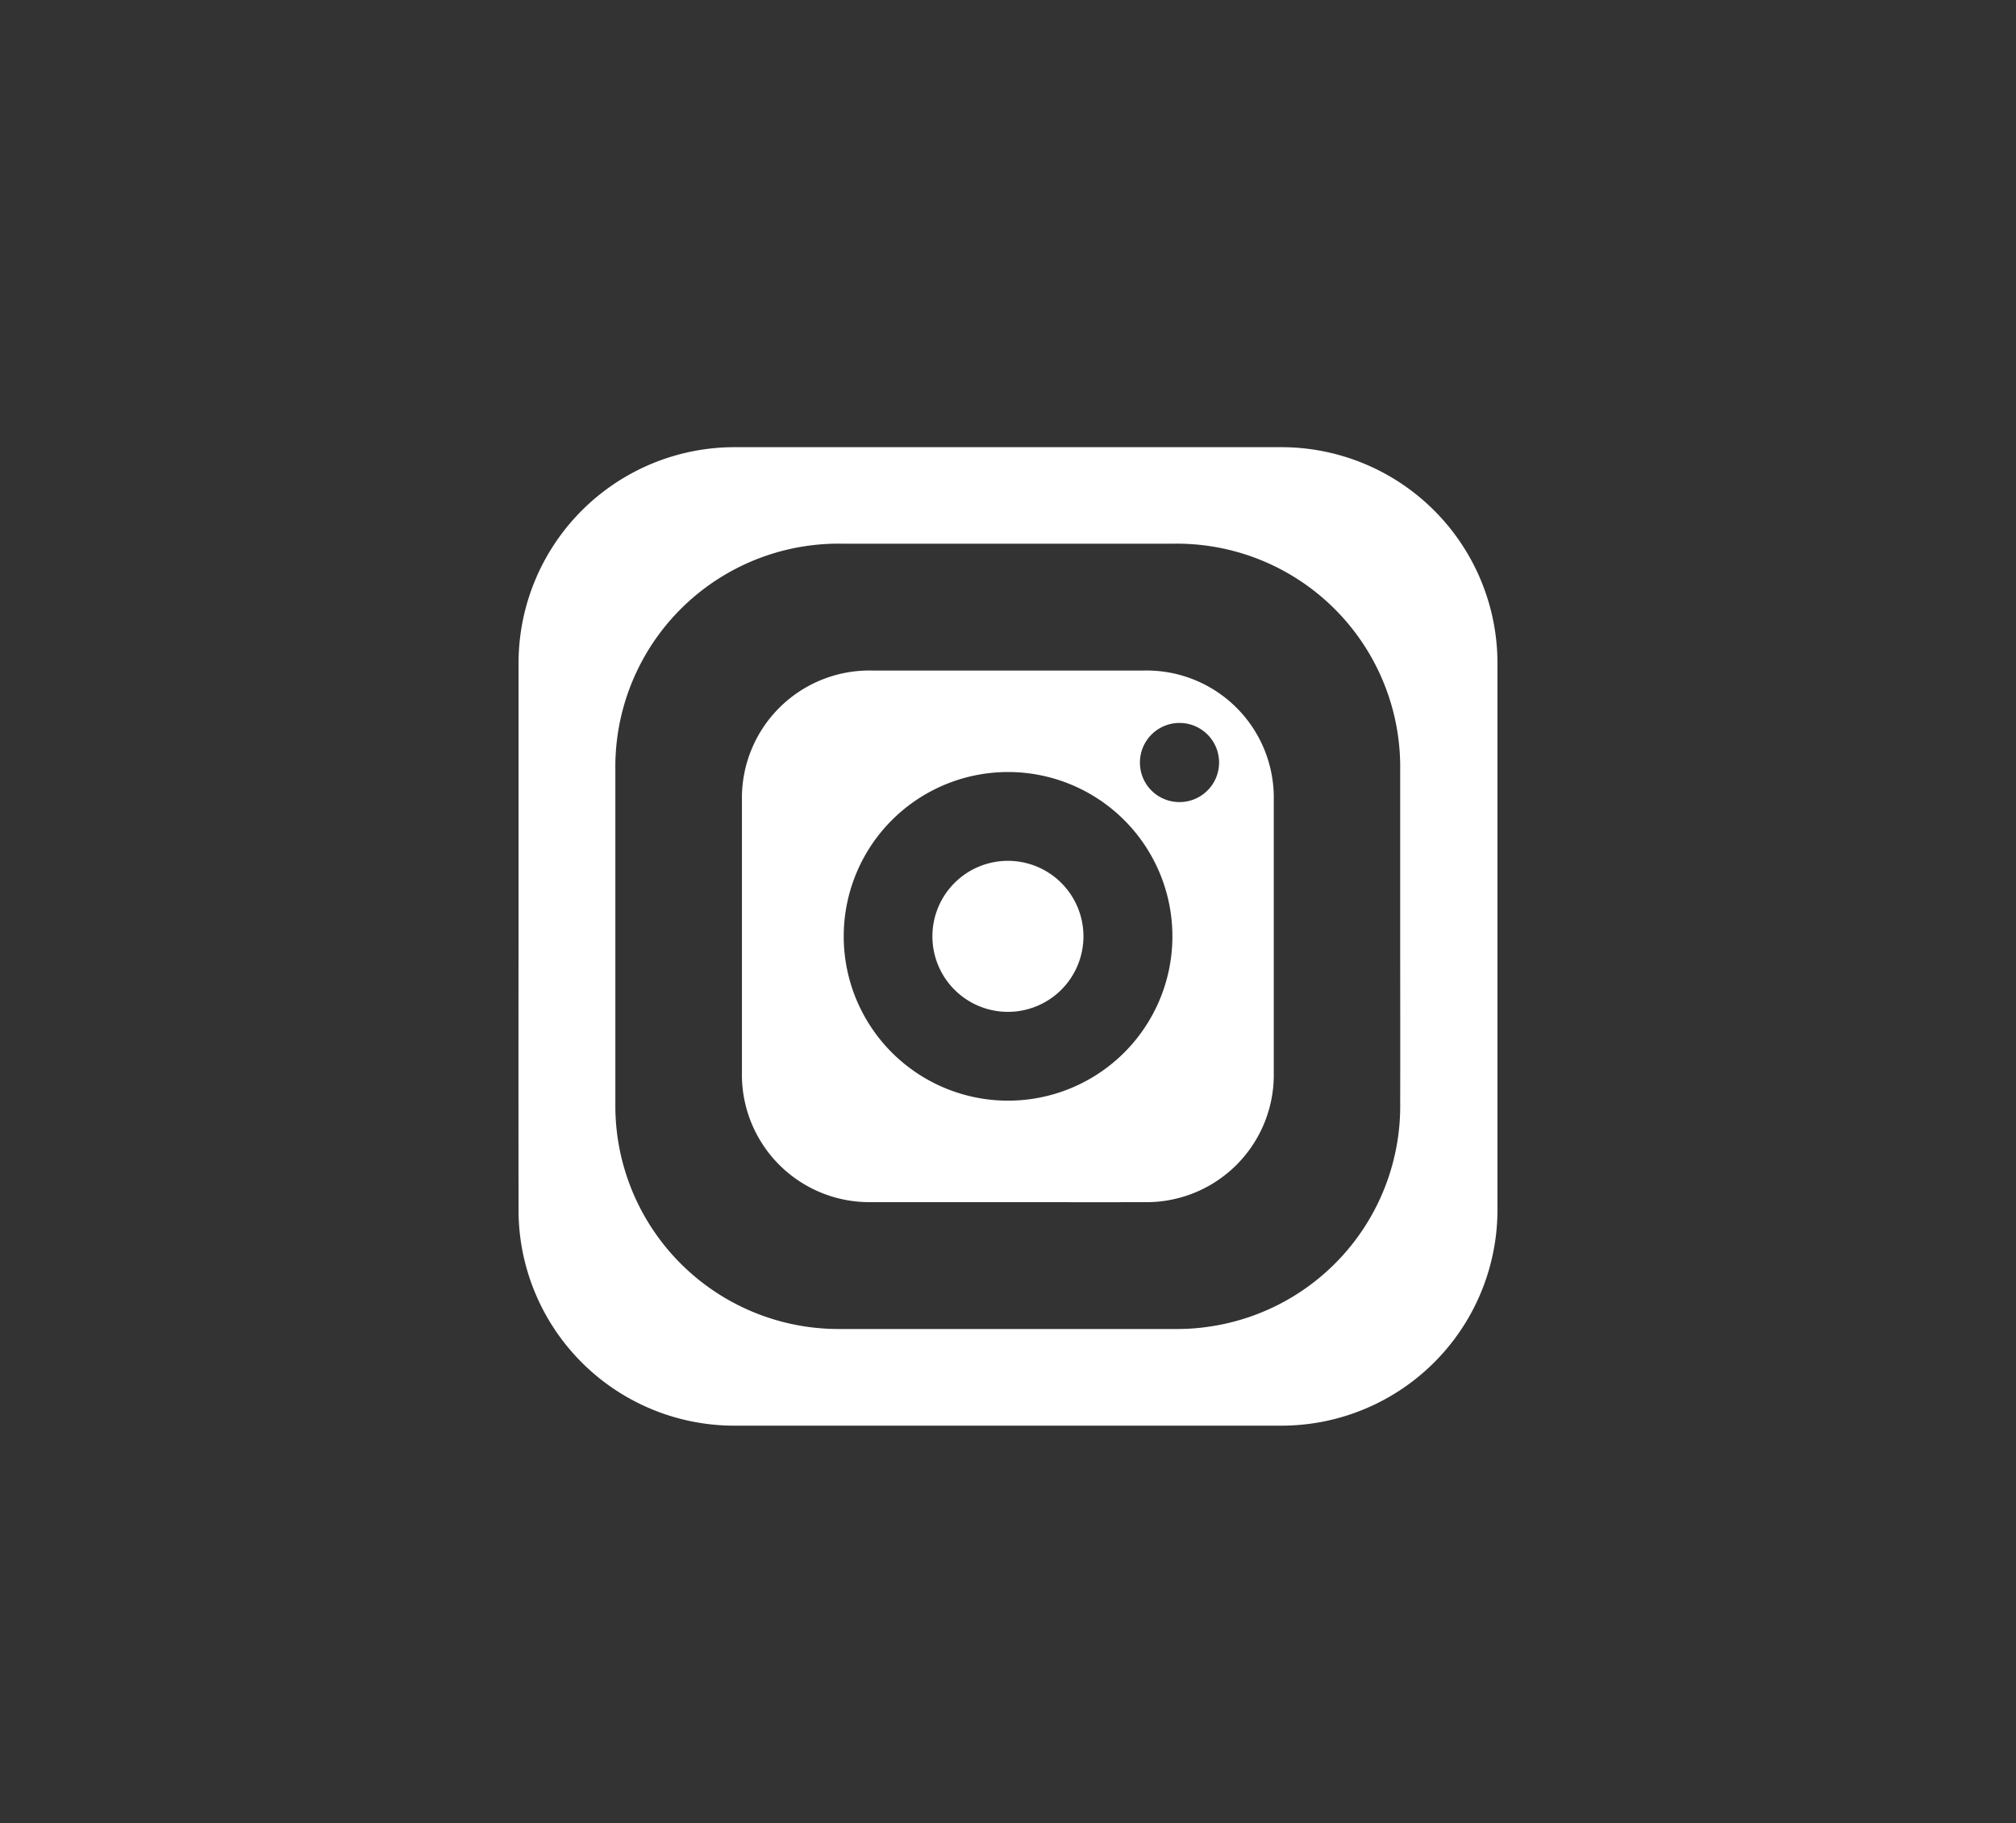
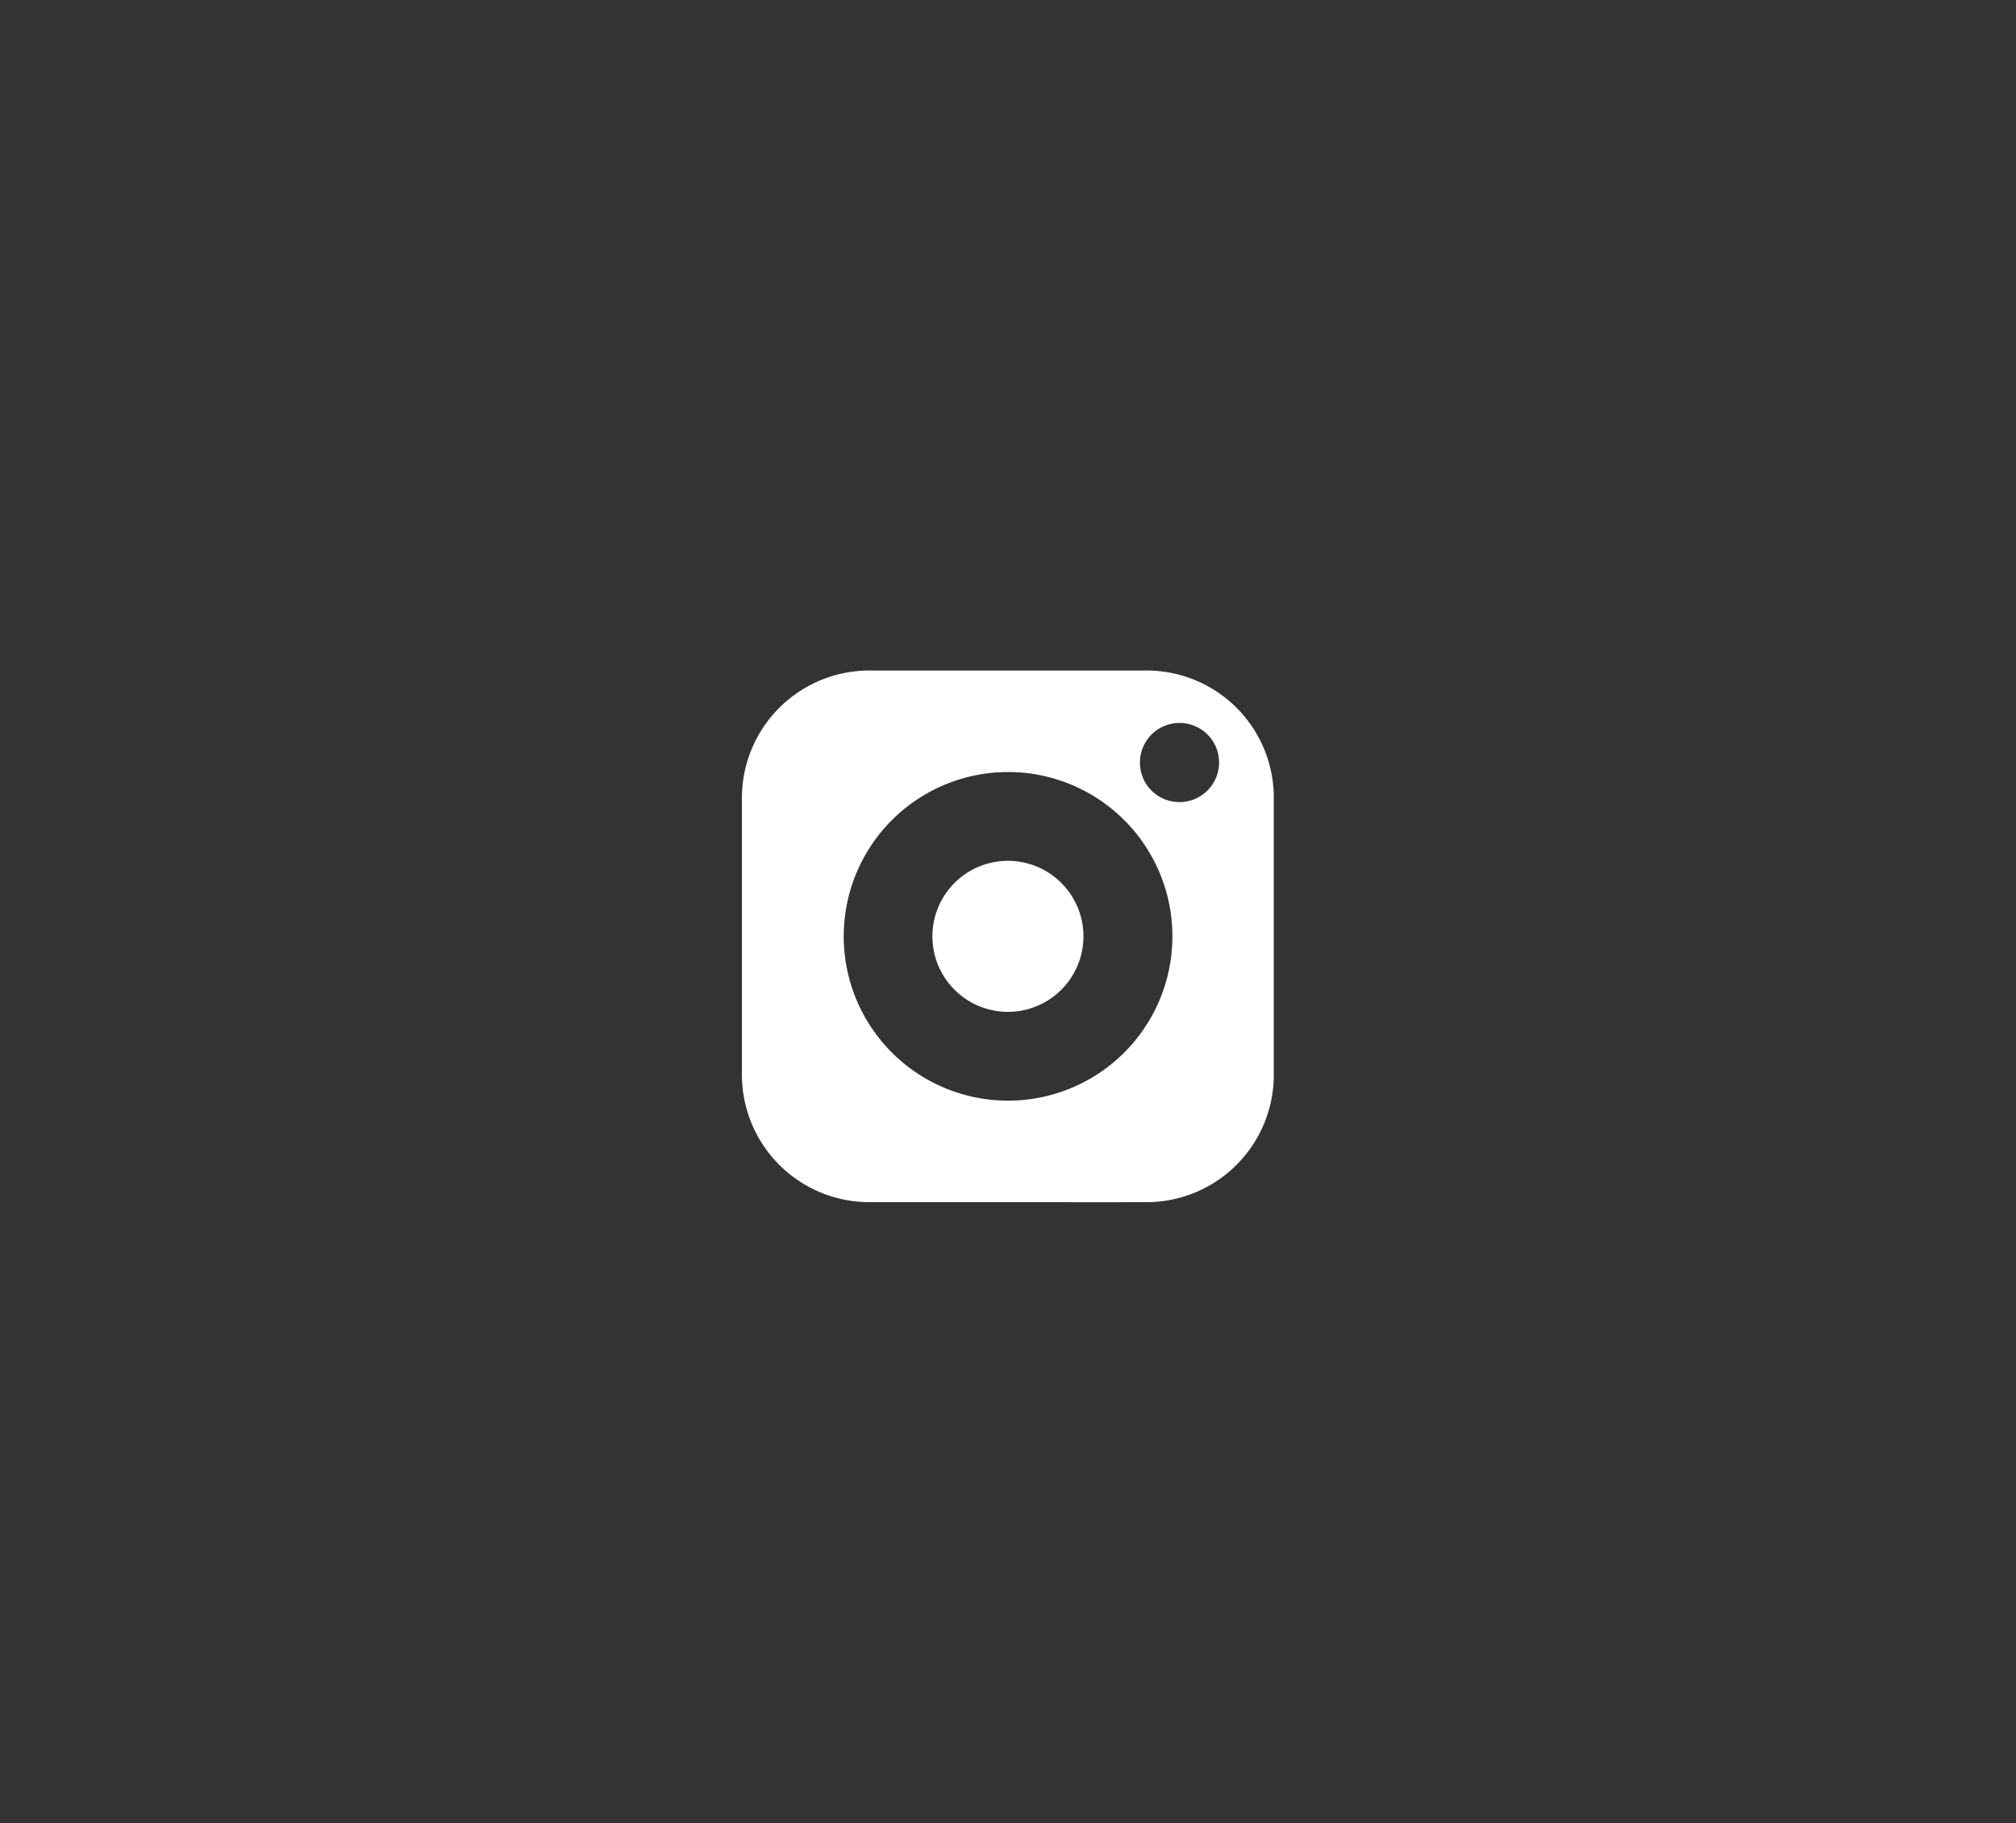
<svg xmlns="http://www.w3.org/2000/svg" id="Layer_1" data-name="Layer 1" viewBox="0 0 133.47 120.71">
  <rect x="0" y="0" width="133.47" height="120.71" fill="#333333" stroke="none" />
  <defs>
    <style>.cls-1{fill:#fff;}</style>
  </defs>
-   <path class="cls-1" d="M34.33,62q0-9,0-18.08A14.31,14.31,0,0,1,48.67,29.61q18.09,0,36.19,0A14.31,14.31,0,0,1,99.14,43.9V80A14.3,14.3,0,0,1,84.77,94.4h-36A14.29,14.29,0,0,1,34.33,80Q34.32,71,34.33,62ZM92.7,62c0-3.68,0-7.35,0-11A14.79,14.79,0,0,0,77.74,36q-11,0-22,0a14.78,14.78,0,0,0-15,15V73.08A14.78,14.78,0,0,0,55.63,88q11.1,0,22.19,0a14.15,14.15,0,0,0,2.26-.16A14.76,14.76,0,0,0,92.7,73C92.71,69.35,92.7,65.67,92.7,62Z" />
  <path class="cls-1" d="M66.69,79.6c-3,0-6,0-9,0A8.44,8.44,0,0,1,49.12,71V53a8.44,8.44,0,0,1,8.62-8.6h18A8.42,8.42,0,0,1,84.33,53V71a8.43,8.43,0,0,1-8.61,8.6C72.71,79.61,69.7,79.6,66.69,79.6Zm0-6.72a10.88,10.88,0,1,0-10.83-11A10.88,10.88,0,0,0,66.67,72.88ZM78.09,53.11a2.62,2.62,0,1,0-2.62-2.6A2.61,2.61,0,0,0,78.09,53.11Z" />
  <path class="cls-1" d="M66.73,57a5,5,0,1,1-5,5A5,5,0,0,1,66.73,57Z" />
</svg>